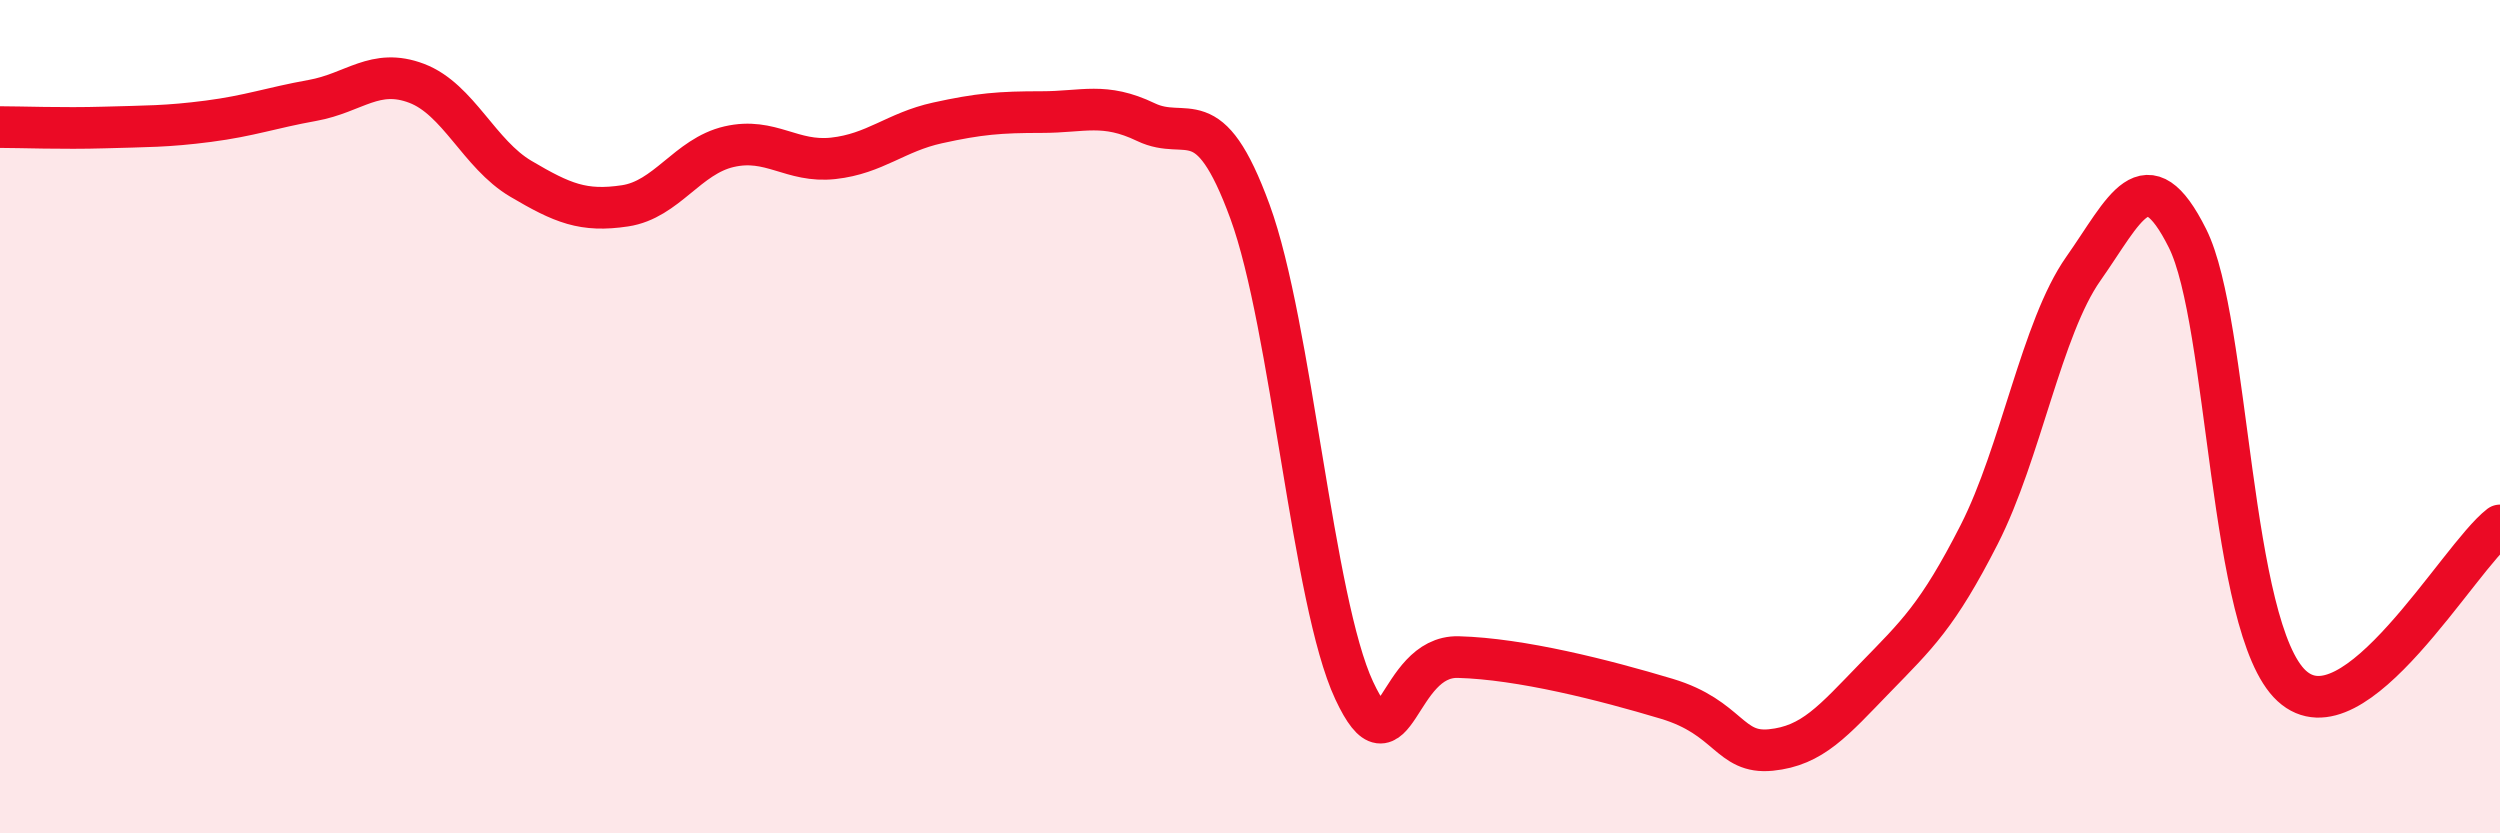
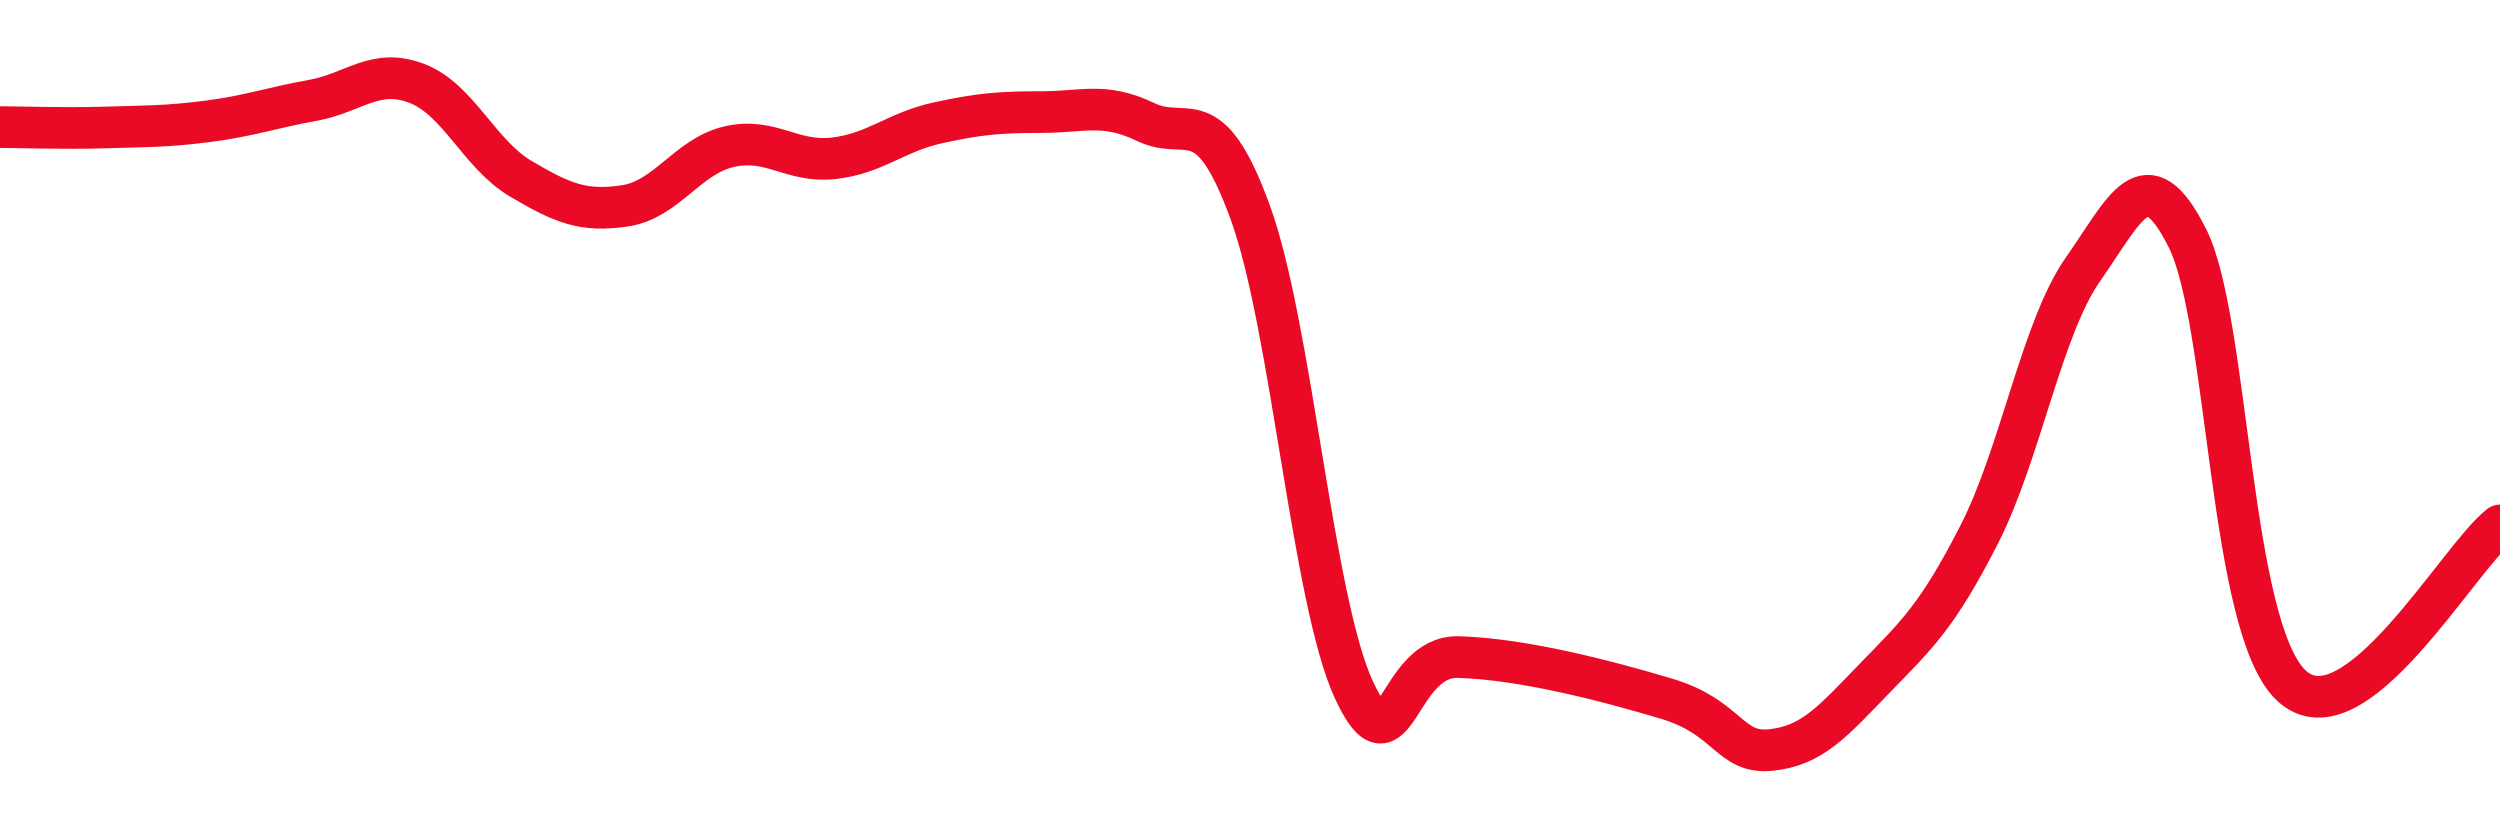
<svg xmlns="http://www.w3.org/2000/svg" width="60" height="20" viewBox="0 0 60 20">
-   <path d="M 0,3.05 C 0.5,3.05 1.5,3.09 2.5,3.06 C 3.5,3.03 4,3.04 5,2.91 C 6,2.78 6.5,2.59 7.5,2.41 C 8.5,2.23 9,1.62 10,2 C 11,2.38 11.5,3.7 12.5,4.29 C 13.5,4.88 14,5.09 15,4.94 C 16,4.79 16.5,3.75 17.5,3.52 C 18.5,3.29 19,3.91 20,3.8 C 21,3.69 21.5,3.17 22.5,2.95 C 23.5,2.73 24,2.69 25,2.69 C 26,2.69 26.5,2.45 27.5,2.93 C 28.5,3.41 29,2.35 30,5.08 C 31,7.81 31.5,14.43 32.5,16.57 C 33.5,18.71 33.5,15.73 35,15.77 C 36.5,15.81 38.5,16.32 40,16.77 C 41.5,17.22 41.5,18.1 42.5,18 C 43.5,17.9 44,17.3 45,16.27 C 46,15.24 46.5,14.79 47.5,12.83 C 48.5,10.87 49,7.87 50,6.45 C 51,5.03 51.5,3.72 52.5,5.72 C 53.5,7.72 53.5,15.08 55,16.46 C 56.5,17.84 59,13.38 60,12.61L60 20L0 20Z" fill="#EB0A25" opacity="0.1" stroke-linecap="round" stroke-linejoin="round" />
  <path d="M 0,3.05 C 0.5,3.05 1.5,3.09 2.5,3.06 C 3.5,3.03 4,3.04 5,2.91 C 6,2.78 6.5,2.59 7.5,2.41 C 8.5,2.23 9,1.62 10,2 C 11,2.38 11.5,3.7 12.5,4.29 C 13.5,4.88 14,5.09 15,4.94 C 16,4.79 16.5,3.75 17.5,3.52 C 18.5,3.29 19,3.91 20,3.8 C 21,3.69 21.5,3.17 22.5,2.95 C 23.5,2.73 24,2.69 25,2.69 C 26,2.69 26.5,2.45 27.5,2.93 C 28.5,3.41 29,2.35 30,5.08 C 31,7.81 31.5,14.43 32.5,16.57 C 33.5,18.71 33.5,15.73 35,15.77 C 36.5,15.81 38.5,16.32 40,16.77 C 41.5,17.22 41.5,18.1 42.5,18 C 43.5,17.9 44,17.3 45,16.27 C 46,15.24 46.5,14.79 47.5,12.83 C 48.5,10.87 49,7.87 50,6.45 C 51,5.03 51.5,3.72 52.5,5.72 C 53.5,7.72 53.5,15.08 55,16.46 C 56.5,17.84 59,13.38 60,12.61" stroke="#EB0A25" stroke-width="1" fill="none" stroke-linecap="round" stroke-linejoin="round" />
</svg>